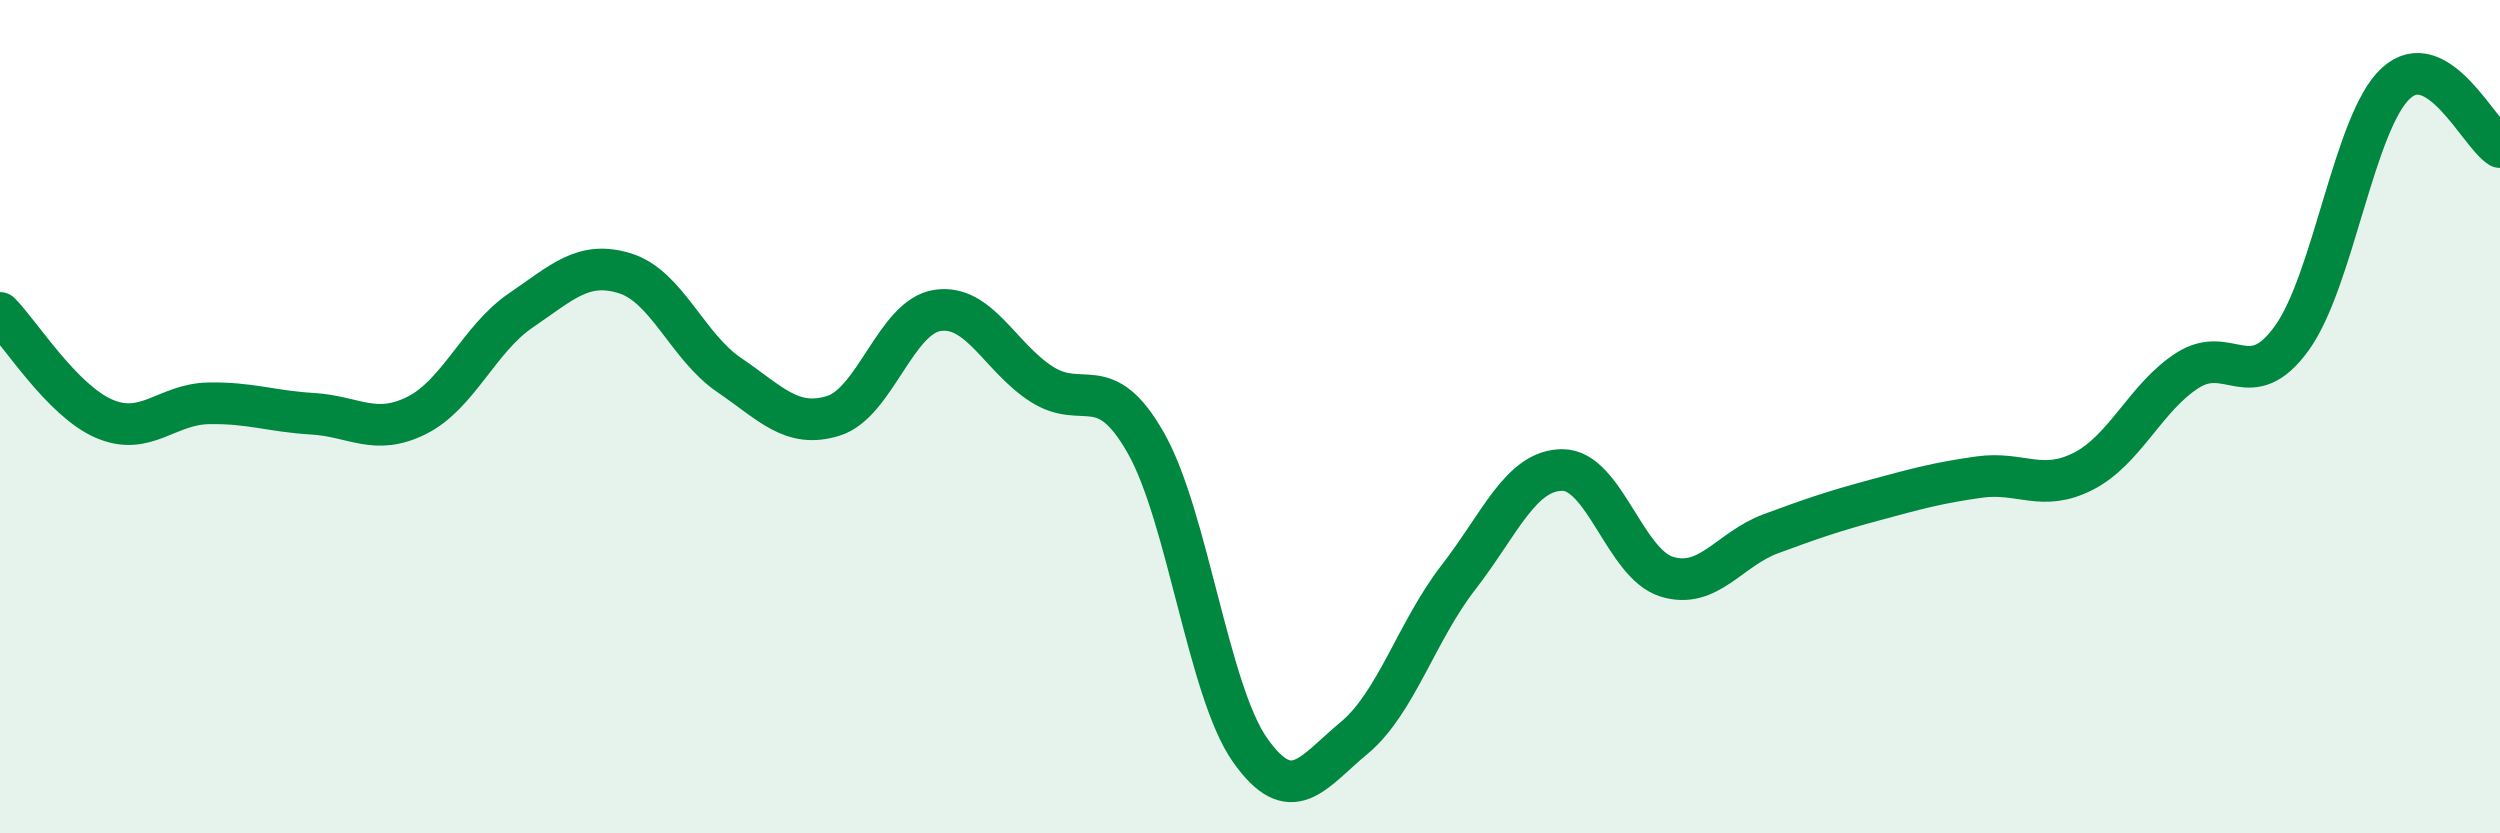
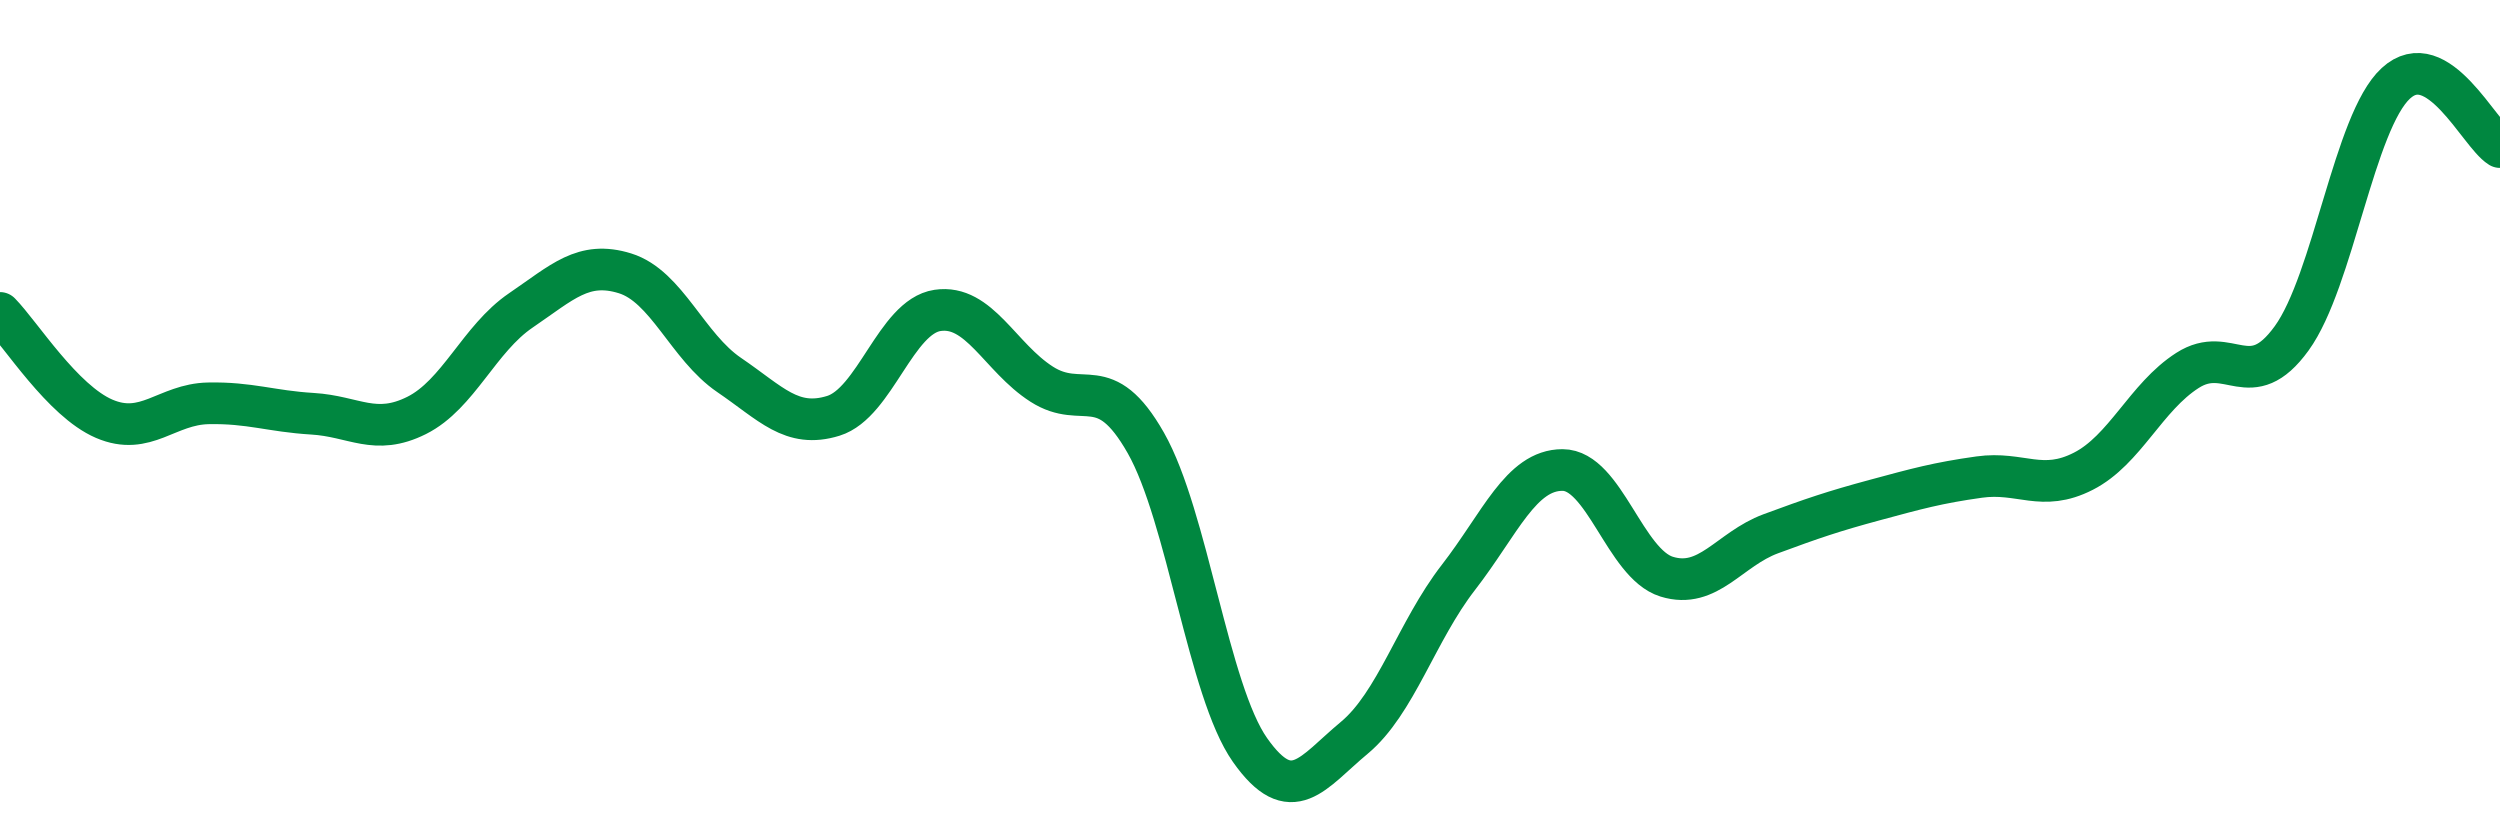
<svg xmlns="http://www.w3.org/2000/svg" width="60" height="20" viewBox="0 0 60 20">
-   <path d="M 0,7.51 C 0.5,8.02 1.5,9.62 2.5,10.05 C 3.5,10.48 4,9.7 5,9.68 C 6,9.66 6.5,9.87 7.5,9.93 C 8.5,9.99 9,10.47 10,9.97 C 11,9.47 11.5,8.13 12.5,7.45 C 13.5,6.77 14,6.25 15,6.56 C 16,6.87 16.5,8.32 17.5,9 C 18.5,9.68 19,10.29 20,9.98 C 21,9.67 21.5,7.6 22.5,7.45 C 23.5,7.3 24,8.58 25,9.22 C 26,9.86 26.5,8.87 27.5,10.63 C 28.5,12.39 29,16.58 30,18 C 31,19.42 31.5,18.54 32.5,17.71 C 33.5,16.88 34,15.15 35,13.86 C 36,12.57 36.5,11.28 37.5,11.28 C 38.5,11.28 39,13.53 40,13.84 C 41,14.15 41.5,13.18 42.5,12.81 C 43.5,12.44 44,12.27 45,12 C 46,11.73 46.5,11.59 47.5,11.45 C 48.5,11.31 49,11.82 50,11.31 C 51,10.8 51.5,9.53 52.5,8.89 C 53.5,8.25 54,9.5 55,8.12 C 56,6.74 56.5,2.92 57.5,2 C 58.5,1.08 59.5,3.22 60,3.53L60 20L0 20Z" fill="#008740" opacity="0.1" stroke-linecap="round" stroke-linejoin="round" />
  <path d="M 0,7.51 C 0.5,8.02 1.5,9.62 2.5,10.05 C 3.5,10.48 4,9.7 5,9.68 C 6,9.66 6.5,9.87 7.5,9.93 C 8.5,9.99 9,10.47 10,9.97 C 11,9.47 11.5,8.13 12.5,7.45 C 13.5,6.77 14,6.25 15,6.56 C 16,6.87 16.5,8.32 17.5,9 C 18.5,9.68 19,10.29 20,9.98 C 21,9.67 21.5,7.6 22.5,7.45 C 23.5,7.3 24,8.58 25,9.22 C 26,9.86 26.5,8.87 27.5,10.63 C 28.5,12.39 29,16.58 30,18 C 31,19.42 31.5,18.54 32.5,17.71 C 33.5,16.88 34,15.15 35,13.86 C 36,12.57 36.5,11.28 37.5,11.28 C 38.5,11.28 39,13.53 40,13.84 C 41,14.15 41.5,13.18 42.5,12.81 C 43.5,12.44 44,12.27 45,12 C 46,11.73 46.5,11.59 47.5,11.45 C 48.5,11.31 49,11.82 50,11.31 C 51,10.8 51.5,9.53 52.5,8.89 C 53.5,8.25 54,9.5 55,8.12 C 56,6.74 56.5,2.92 57.5,2 C 58.5,1.08 59.5,3.22 60,3.53" stroke="#008740" stroke-width="1" fill="none" stroke-linecap="round" stroke-linejoin="round" />
</svg>